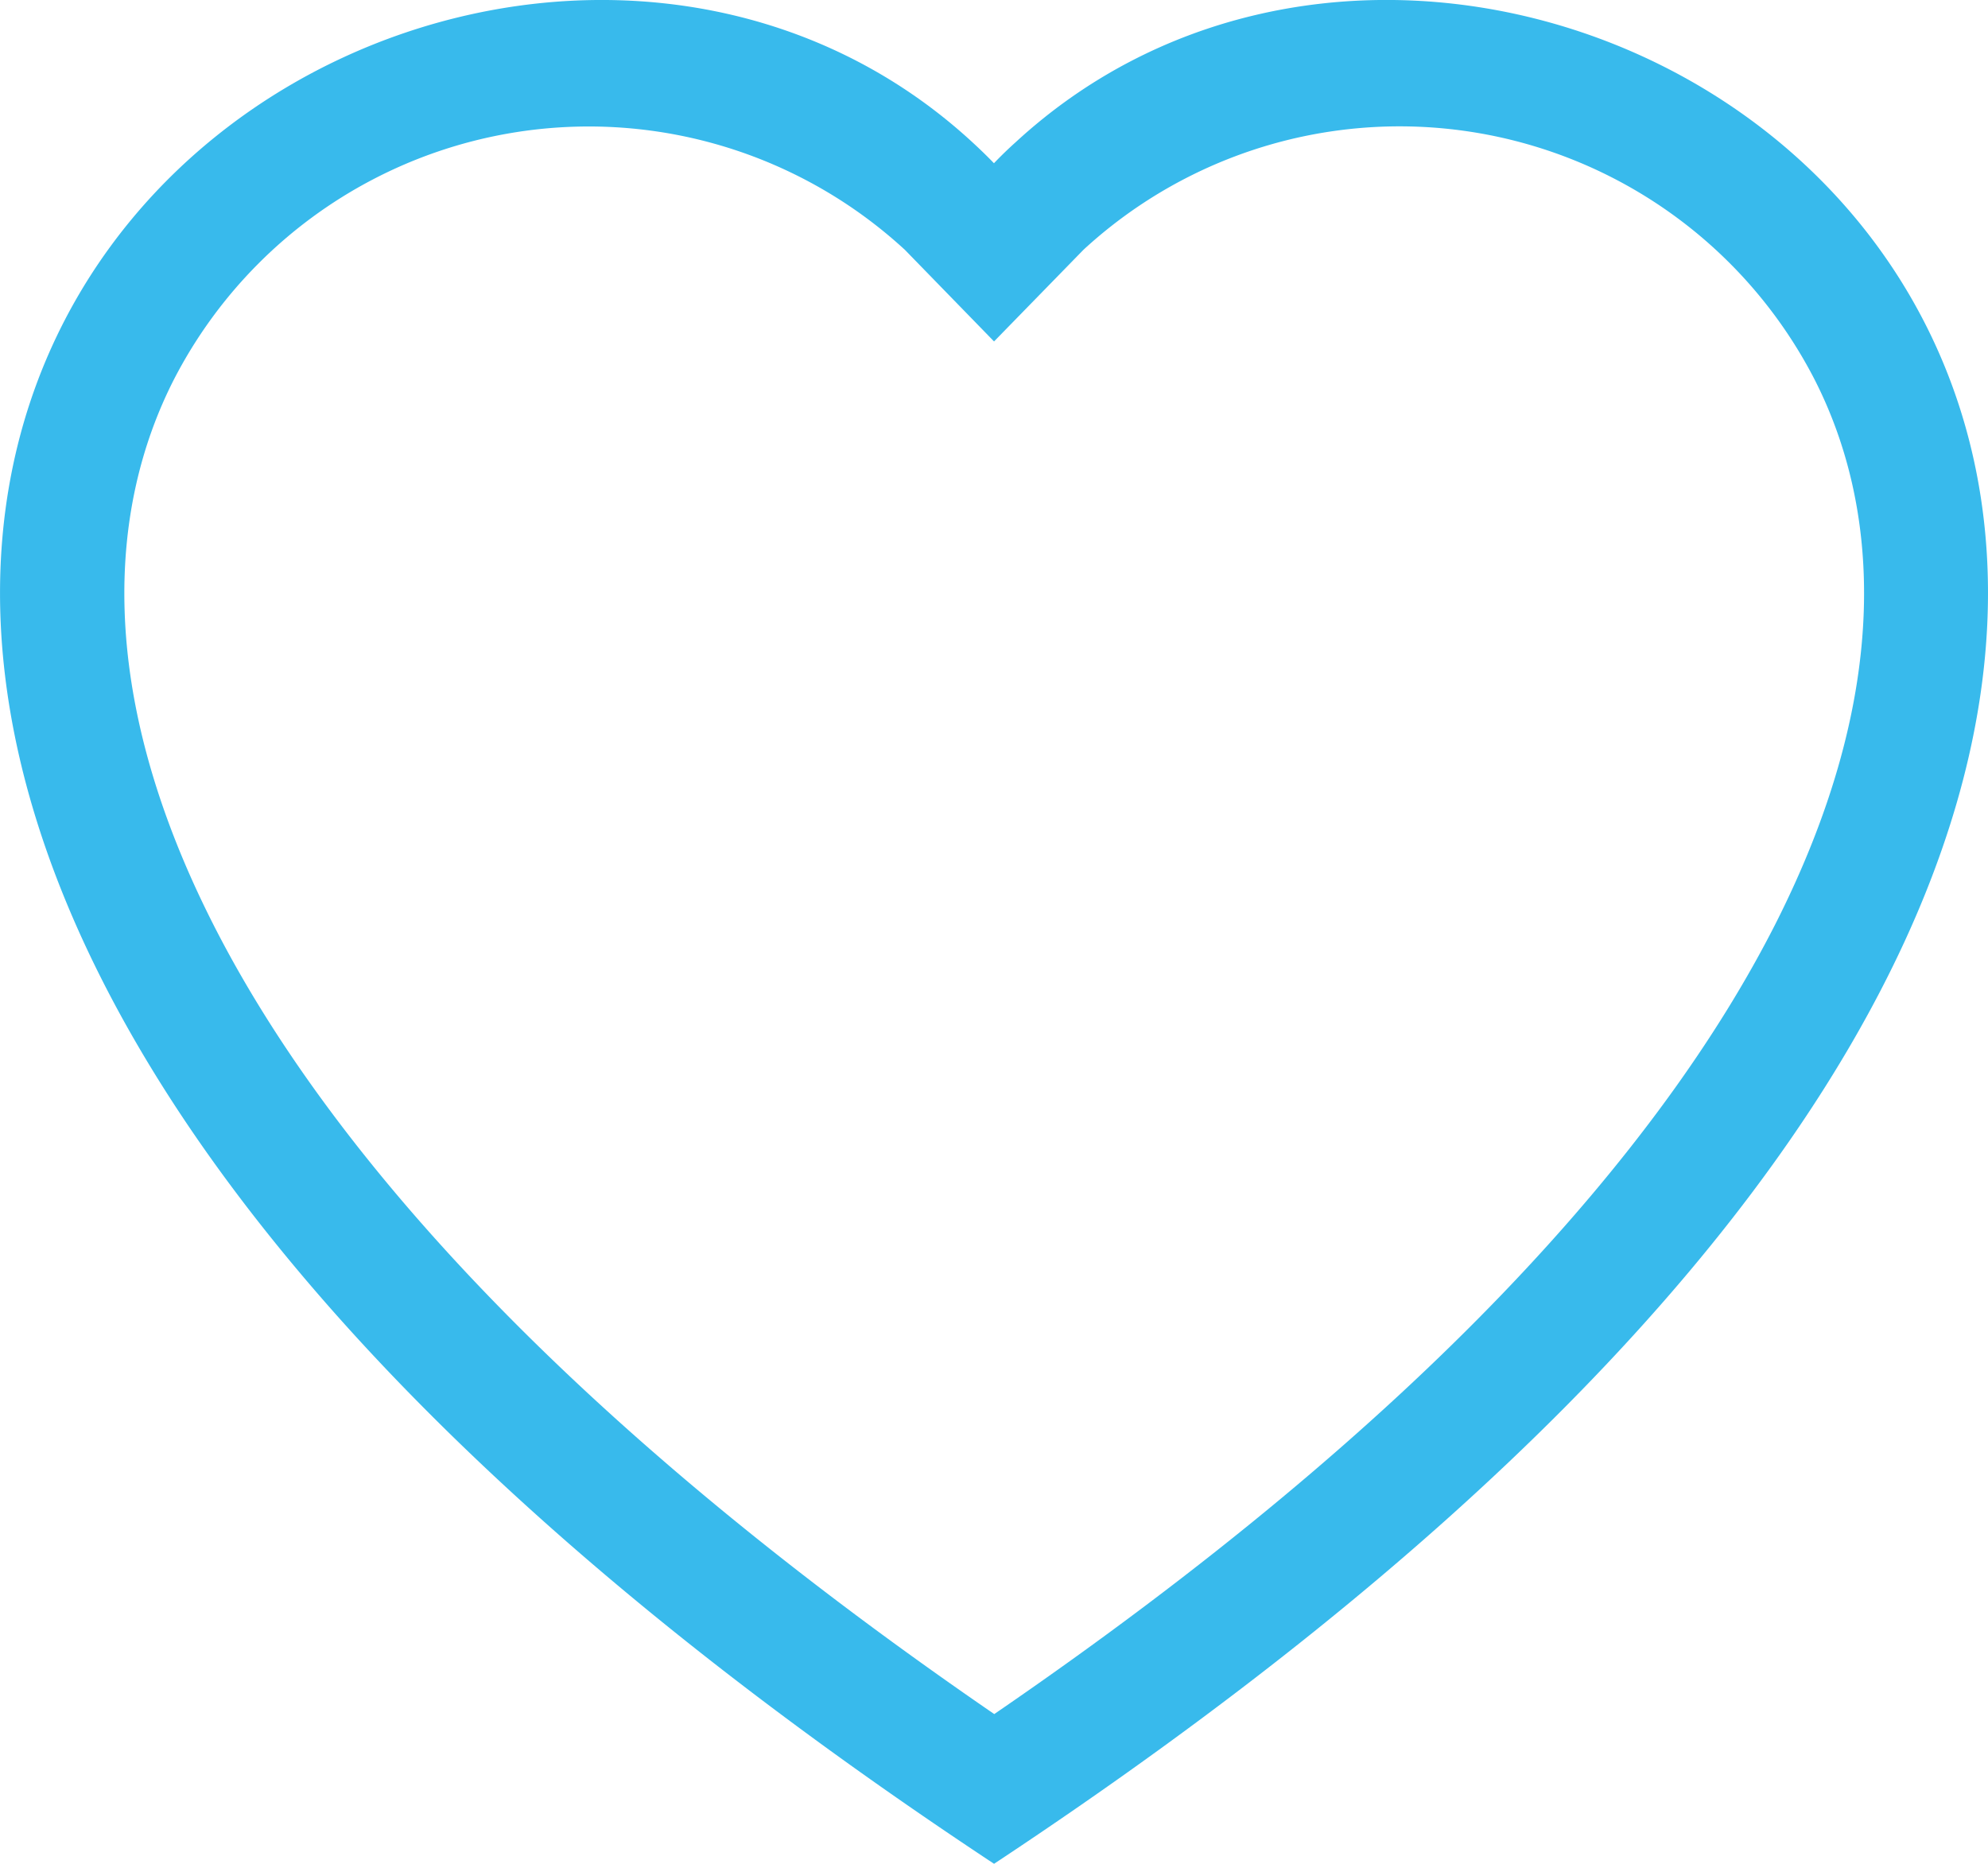
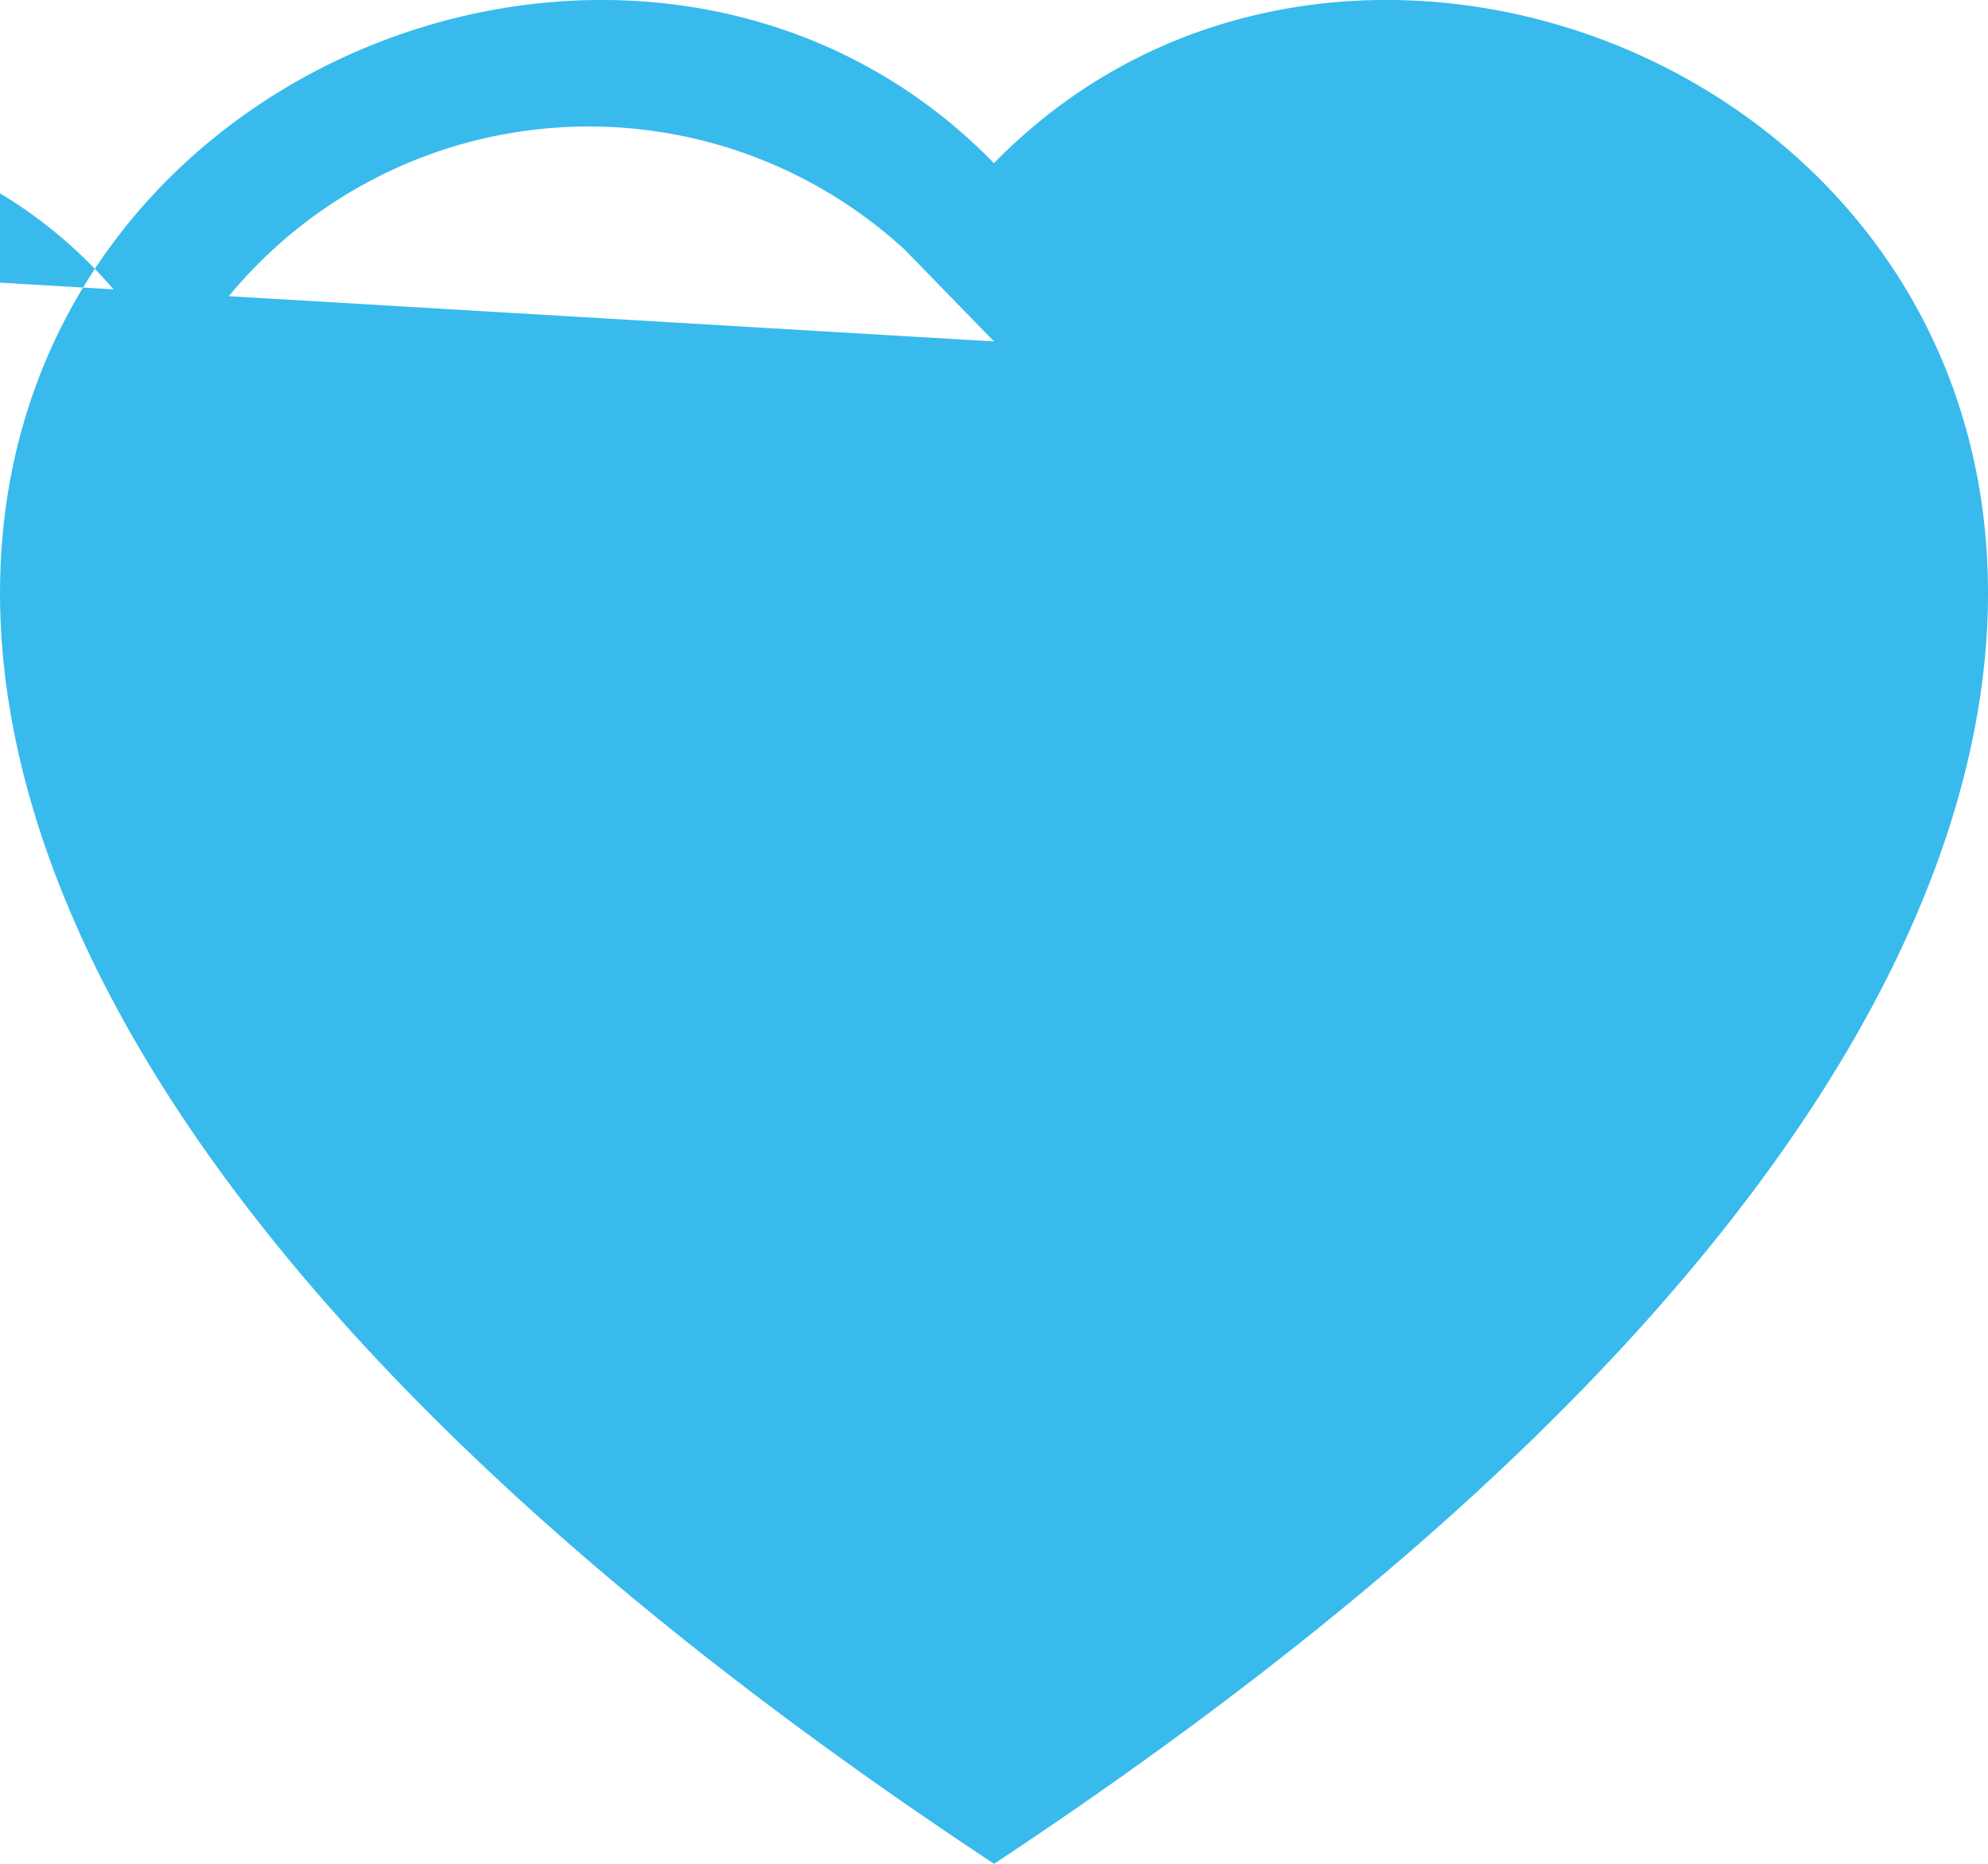
<svg xmlns="http://www.w3.org/2000/svg" width="20.303" height="19.034" viewBox="0 0 20.303 19.034">
  <g id="heart" transform="translate(0 0)">
    <g id="Group_11" data-name="Group 11" transform="translate(0 0)">
-       <path id="Path_57" data-name="Path 57" d="M10.152,3.487l-.91-.935A4.766,4.766,0,0,0,1.777,3.874c-.664,1.3-.813,3.172.4,5.564,1.167,2.3,3.6,5.062,7.977,8.067,4.38-3,6.808-5.764,7.977-8.067,1.212-2.393,1.063-4.266.4-5.564a4.766,4.766,0,0,0-7.465-1.324Zm0,15.547C-9.305,6.177,4.161-3.858,9.928,1.45c.076.07.151.142.223.217q.107-.112.223-.216C16.141-3.86,29.609,6.176,10.152,19.034Z" transform="translate(0 0)" fill="#38baec" />
+       <path id="Path_57" data-name="Path 57" d="M10.152,3.487l-.91-.935A4.766,4.766,0,0,0,1.777,3.874a4.766,4.766,0,0,0-7.465-1.324Zm0,15.547C-9.305,6.177,4.161-3.858,9.928,1.45c.076.07.151.142.223.217q.107-.112.223-.216C16.141-3.86,29.609,6.176,10.152,19.034Z" transform="translate(0 0)" fill="#38baec" />
    </g>
  </g>
</svg>